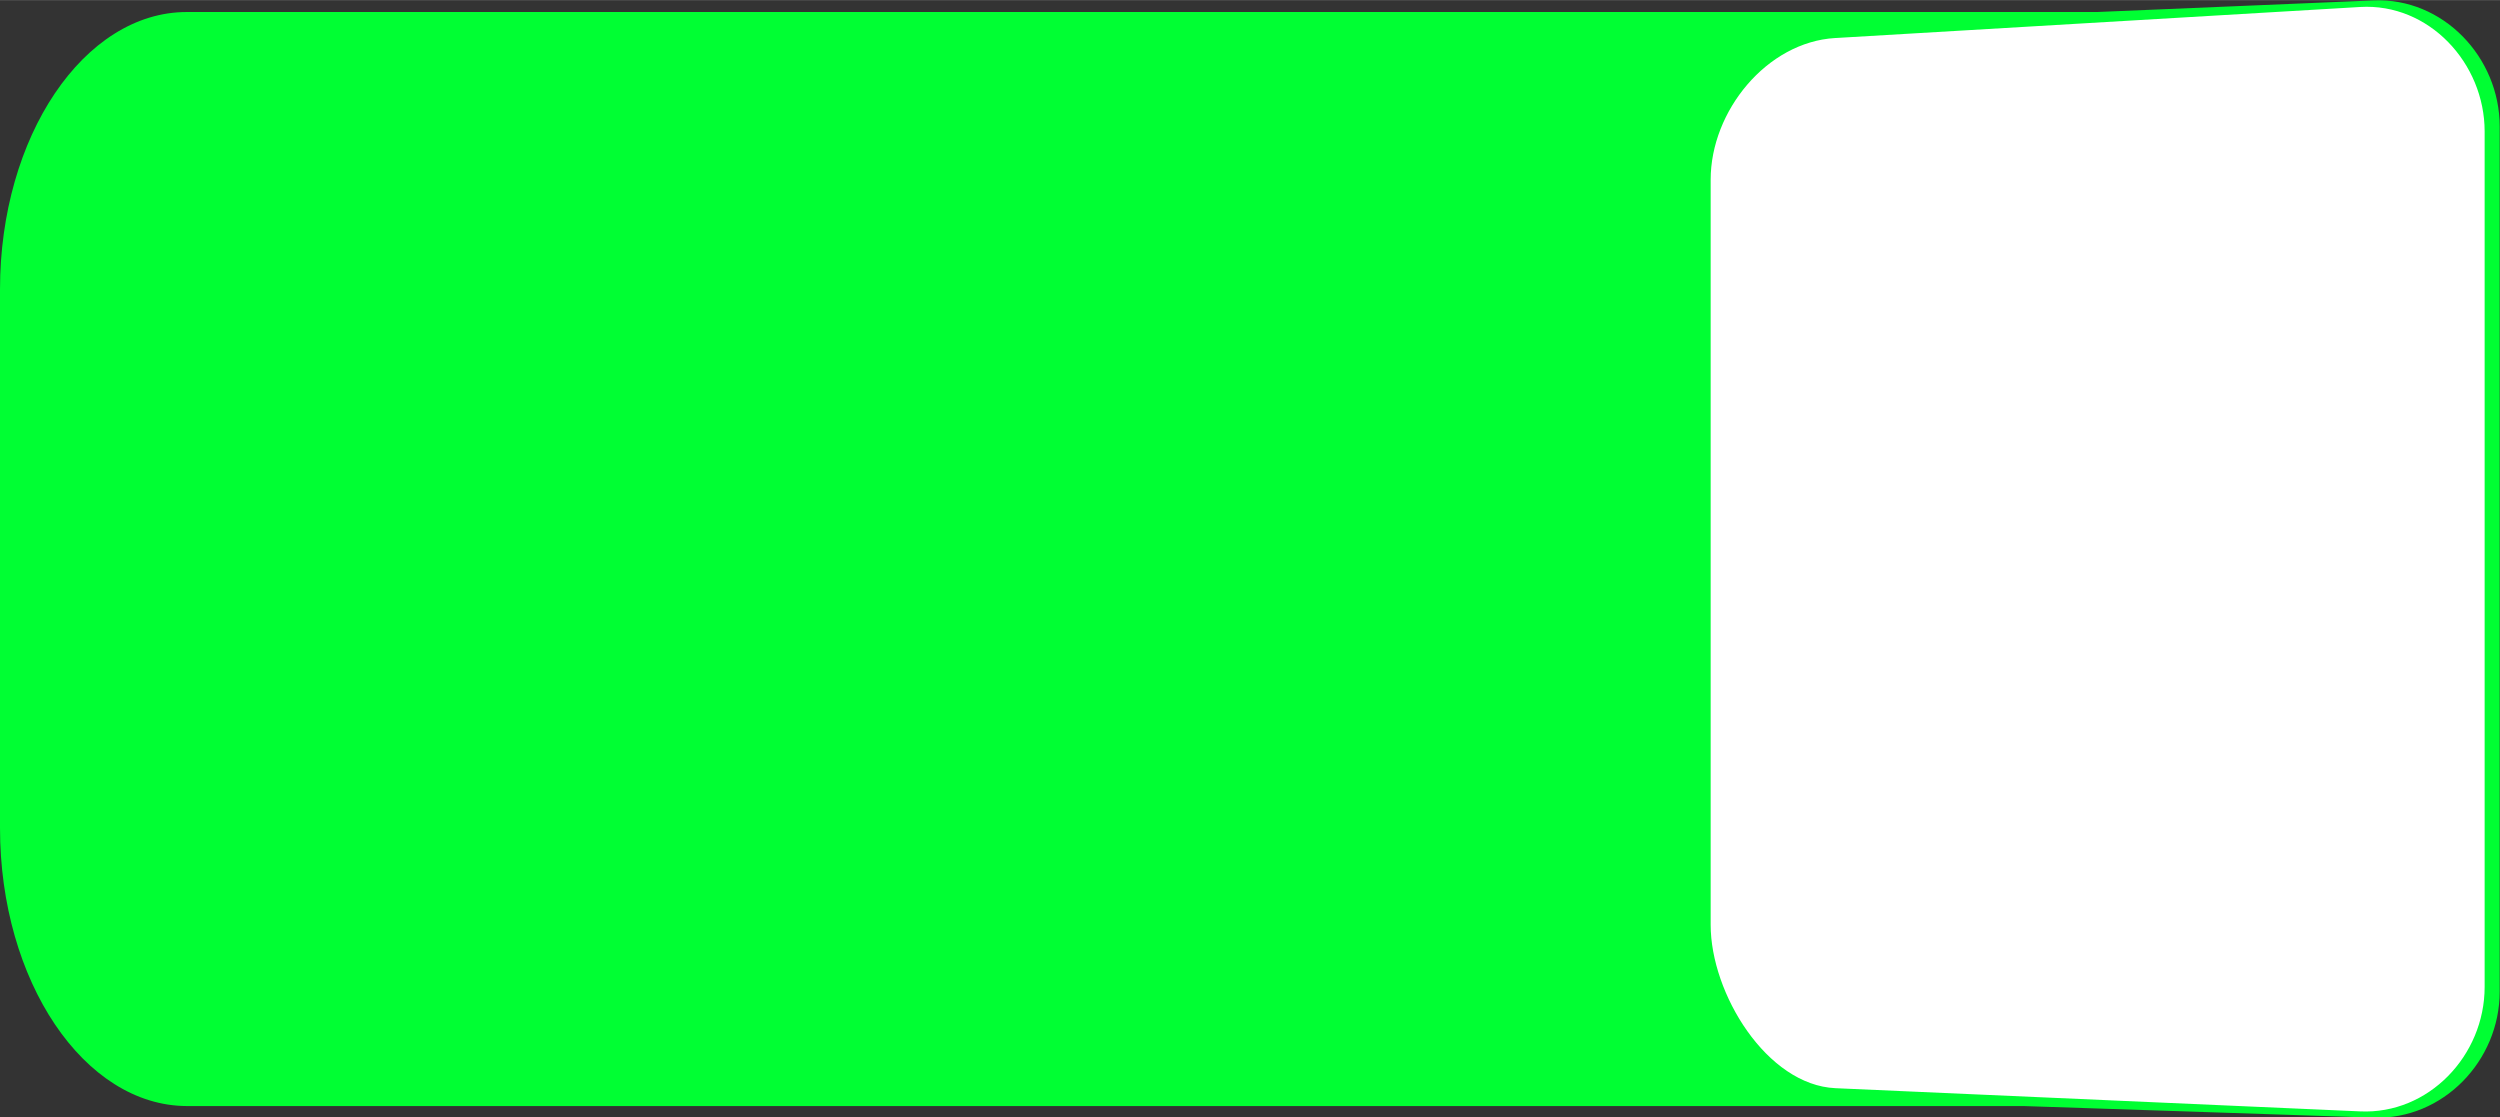
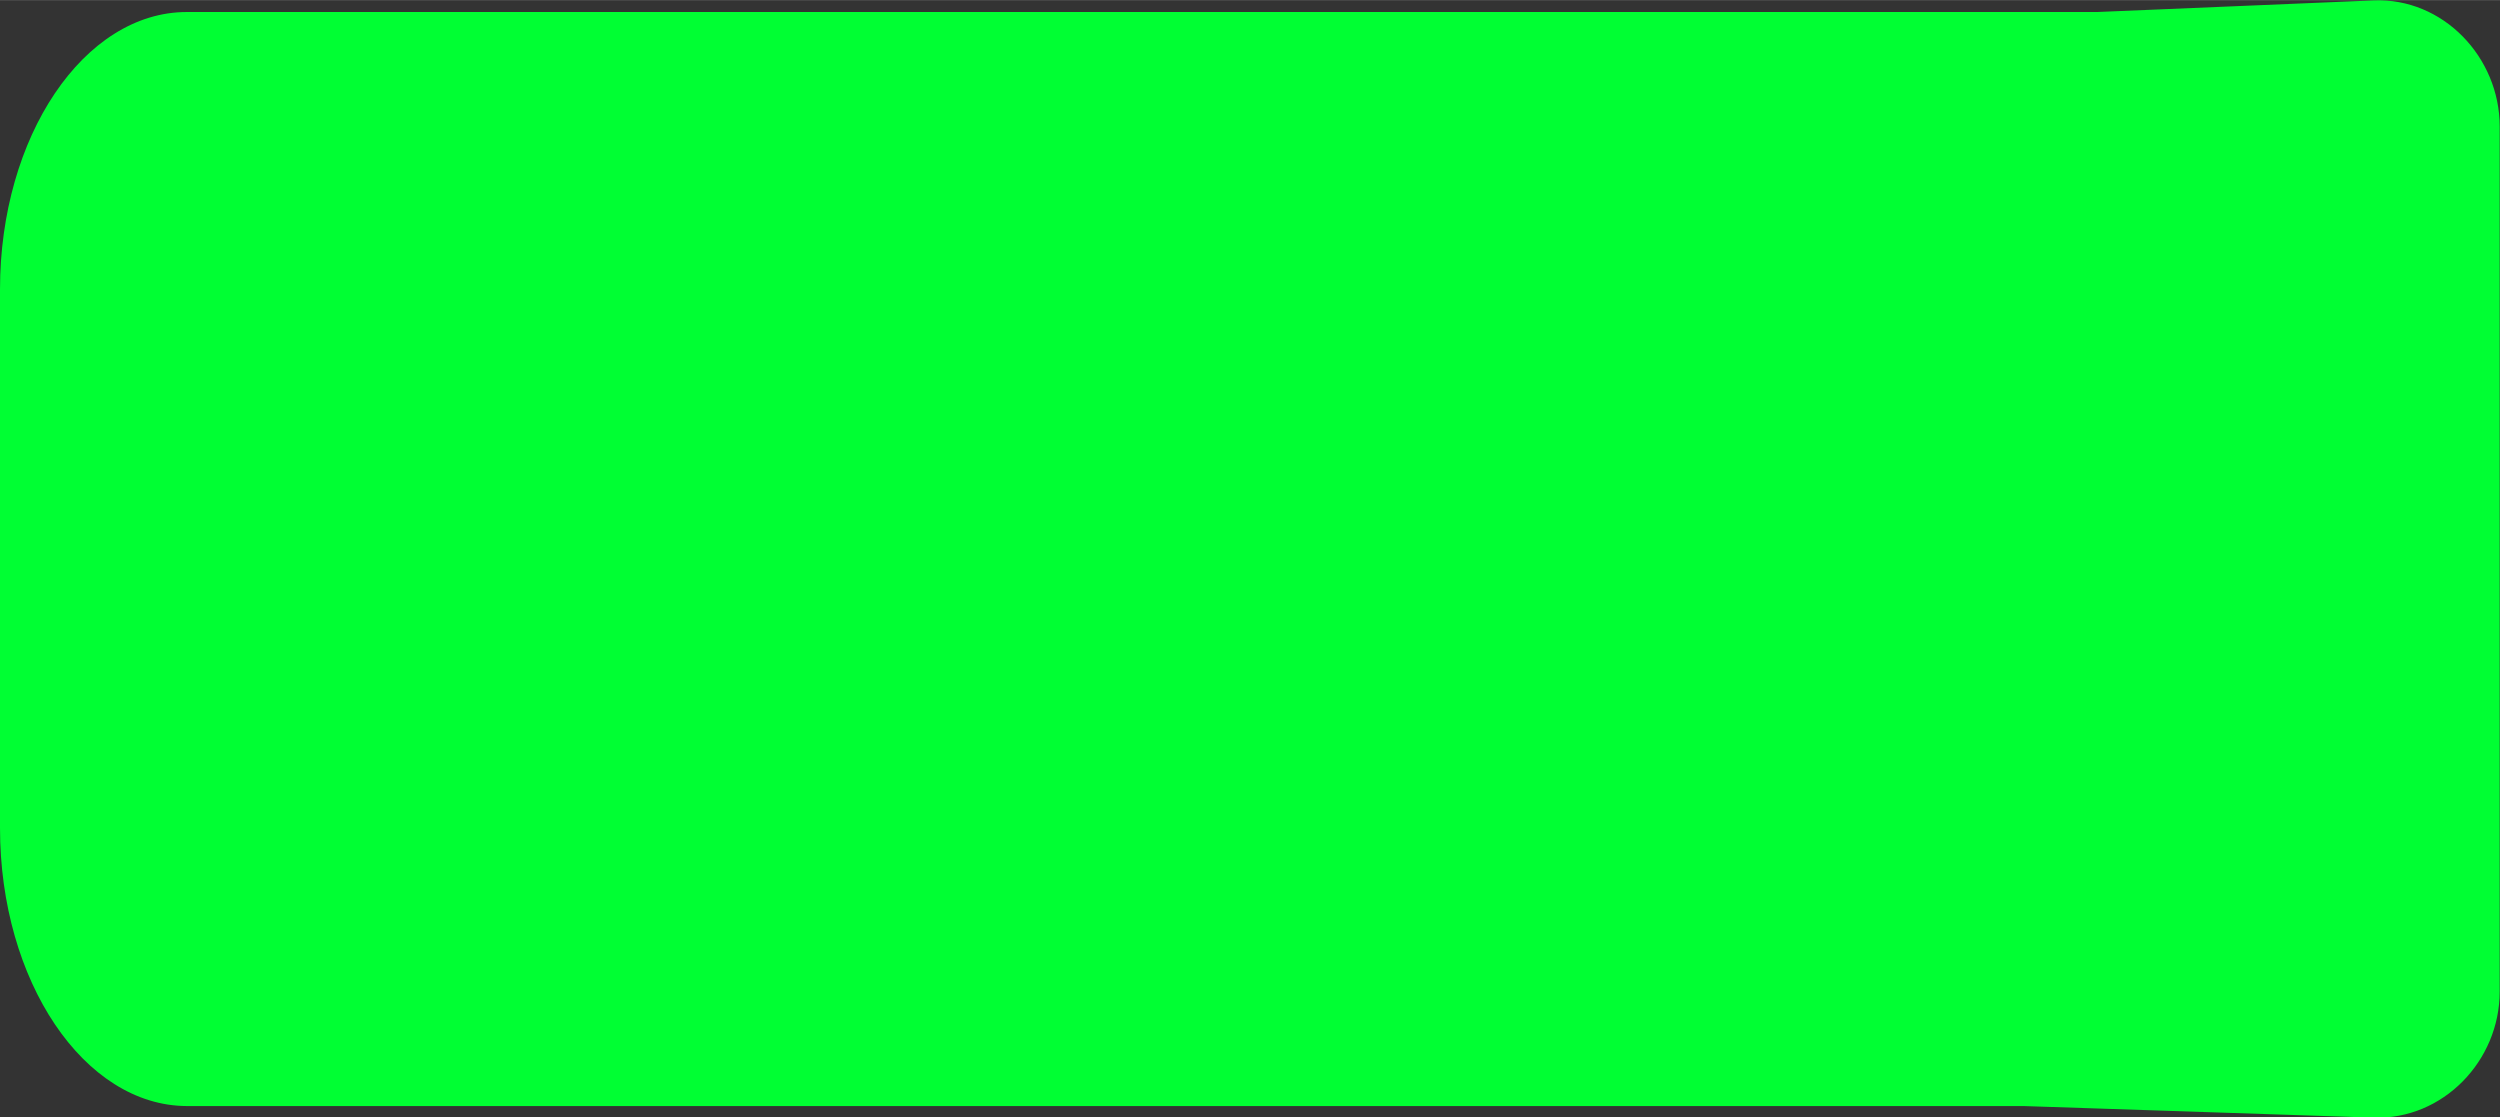
<svg xmlns="http://www.w3.org/2000/svg" xmlns:ns1="http://www.inkscape.org/namespaces/inkscape" xmlns:ns2="http://sodipodi.sourceforge.net/DTD/sodipodi-0.dtd" xml:space="preserve" width="40.526mm" height="18.114mm" style="shape-rendering:geometricPrecision; text-rendering:geometricPrecision; image-rendering:optimizeQuality; fill-rule:evenodd; clip-rule:evenodd" viewBox="0 0 7.975 3.564" id="svg3048" version="1.1" ns1:version="0.48.3.1 r9886" ns2:docname="Switch0206.svg">
  <rect x="0" y="0" width="7.975" height="3.564" fill="#333333" stroke="none" />
  <ns2:namedview pagecolor="#ffffff" bordercolor="#666666" borderopacity="1" objecttolerance="10" gridtolerance="10" guidetolerance="10" ns1:pageopacity="0" ns1:pageshadow="2" ns1:window-width="640" ns1:window-height="480" id="namedview3062" showgrid="false" ns1:zoom="2.9109218" ns1:cx="71.798561" ns1:cy="32.092262" ns1:window-x="0" ns1:window-y="0" ns1:window-maximized="0" ns1:current-layer="svg3048" />
  <defs id="defs3050">
    <style type="text/css" id="style3052">
   
    .fil0 {fill:#75C5F0}
    .fil1 {fill:white}
    .fil2 {fill:white;fill-rule:nonzero}
   
  </style>
  </defs>
  <g id="shape" ns1:label="#g3069">
    <path class="fil0" d="m 0.596,0.038 6.094,0 0.882,-0.037 c 0.221,-0.009 0.402,0.181 0.402,0.402 l 0,2.76 c 0,0.221 -0.181,0.409 -0.402,0.402 l -1.117,-0.037 -5.859,0 C 0.268,3.527 4e-6,3.129 4e-6,2.641 l 0,-1.718 c 0,-0.488 0.268,-0.885 0.596,-0.885 z" id="path3056" ns1:connector-curvature="0" style="fill: rgb(0, 255, 51);" />
  </g>
-   <path style="fill:#ffffff" ns1:connector-curvature="0" id="path3058" d="M 5.855,0.121 7.529,0.022 c 0.219,-0.013 0.397,0.179 0.397,0.397 l 0,2.729 c 0,0.219 -0.179,0.407 -0.397,0.397 L 5.855,3.471 C 5.636,3.461 5.457,3.169 5.457,2.95 l 0,-2.377 c 0,-0.219 0.179,-0.439 0.397,-0.452 z" class="fil1" />
</svg>